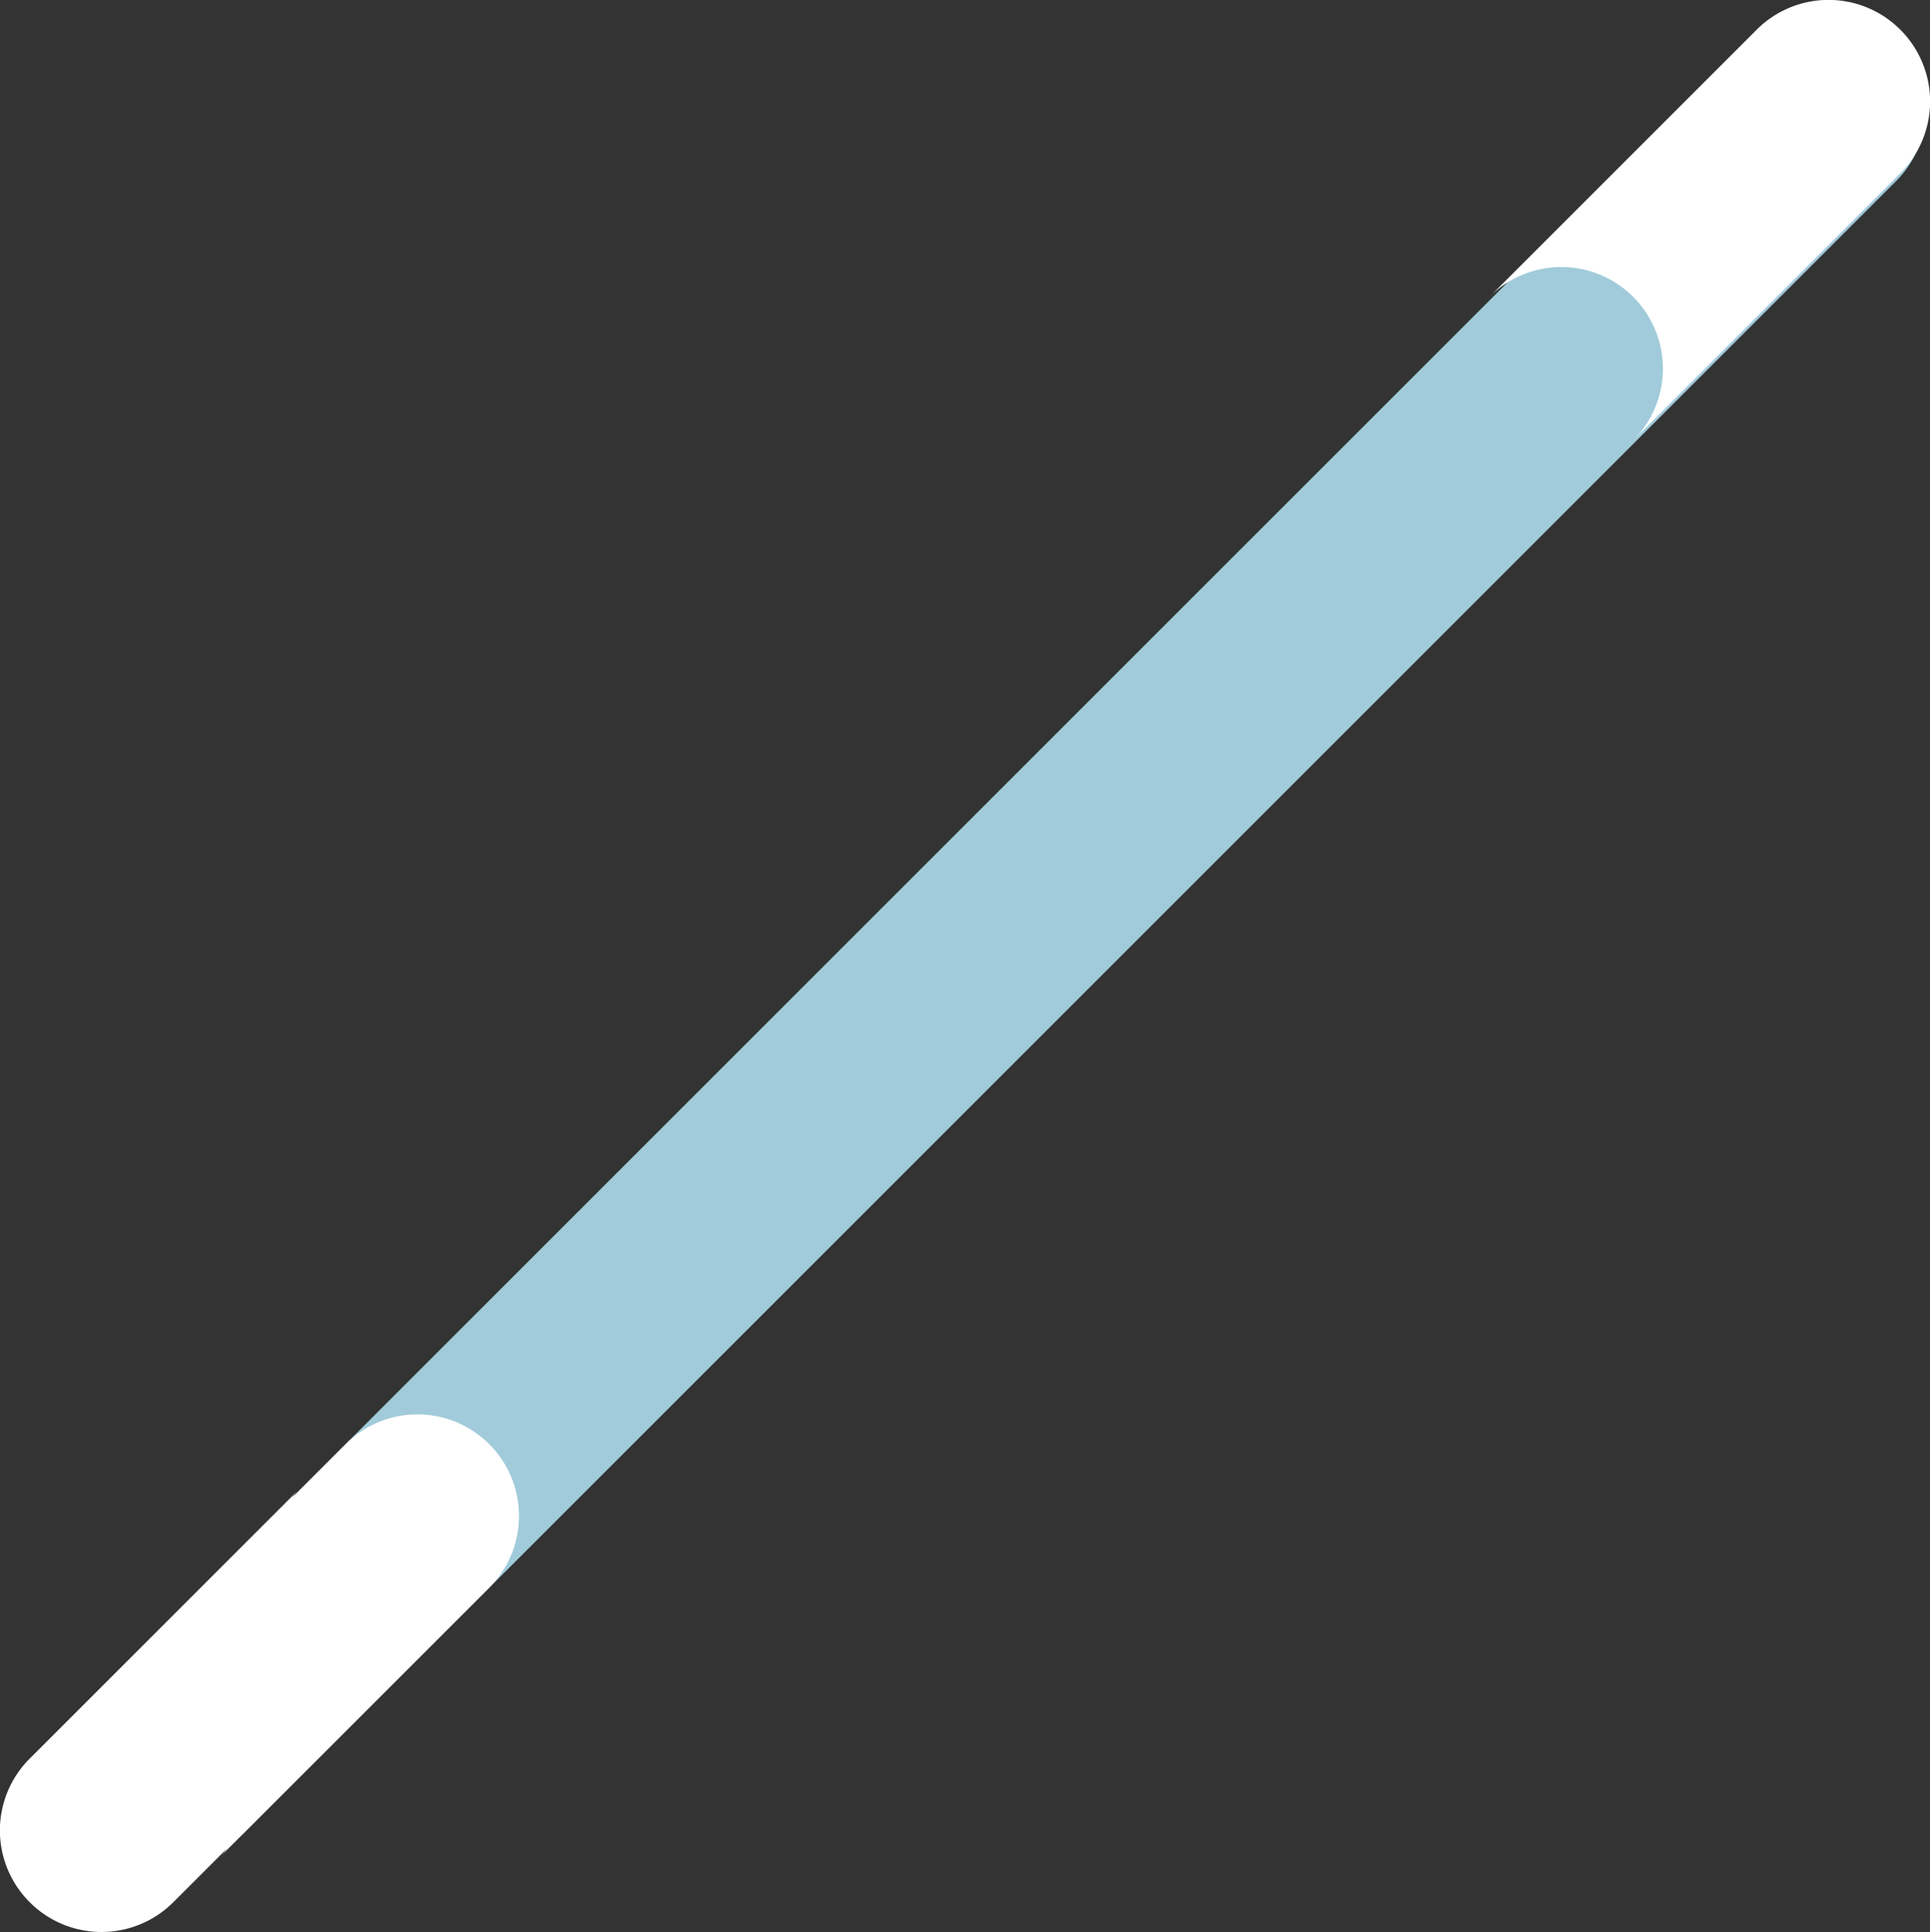
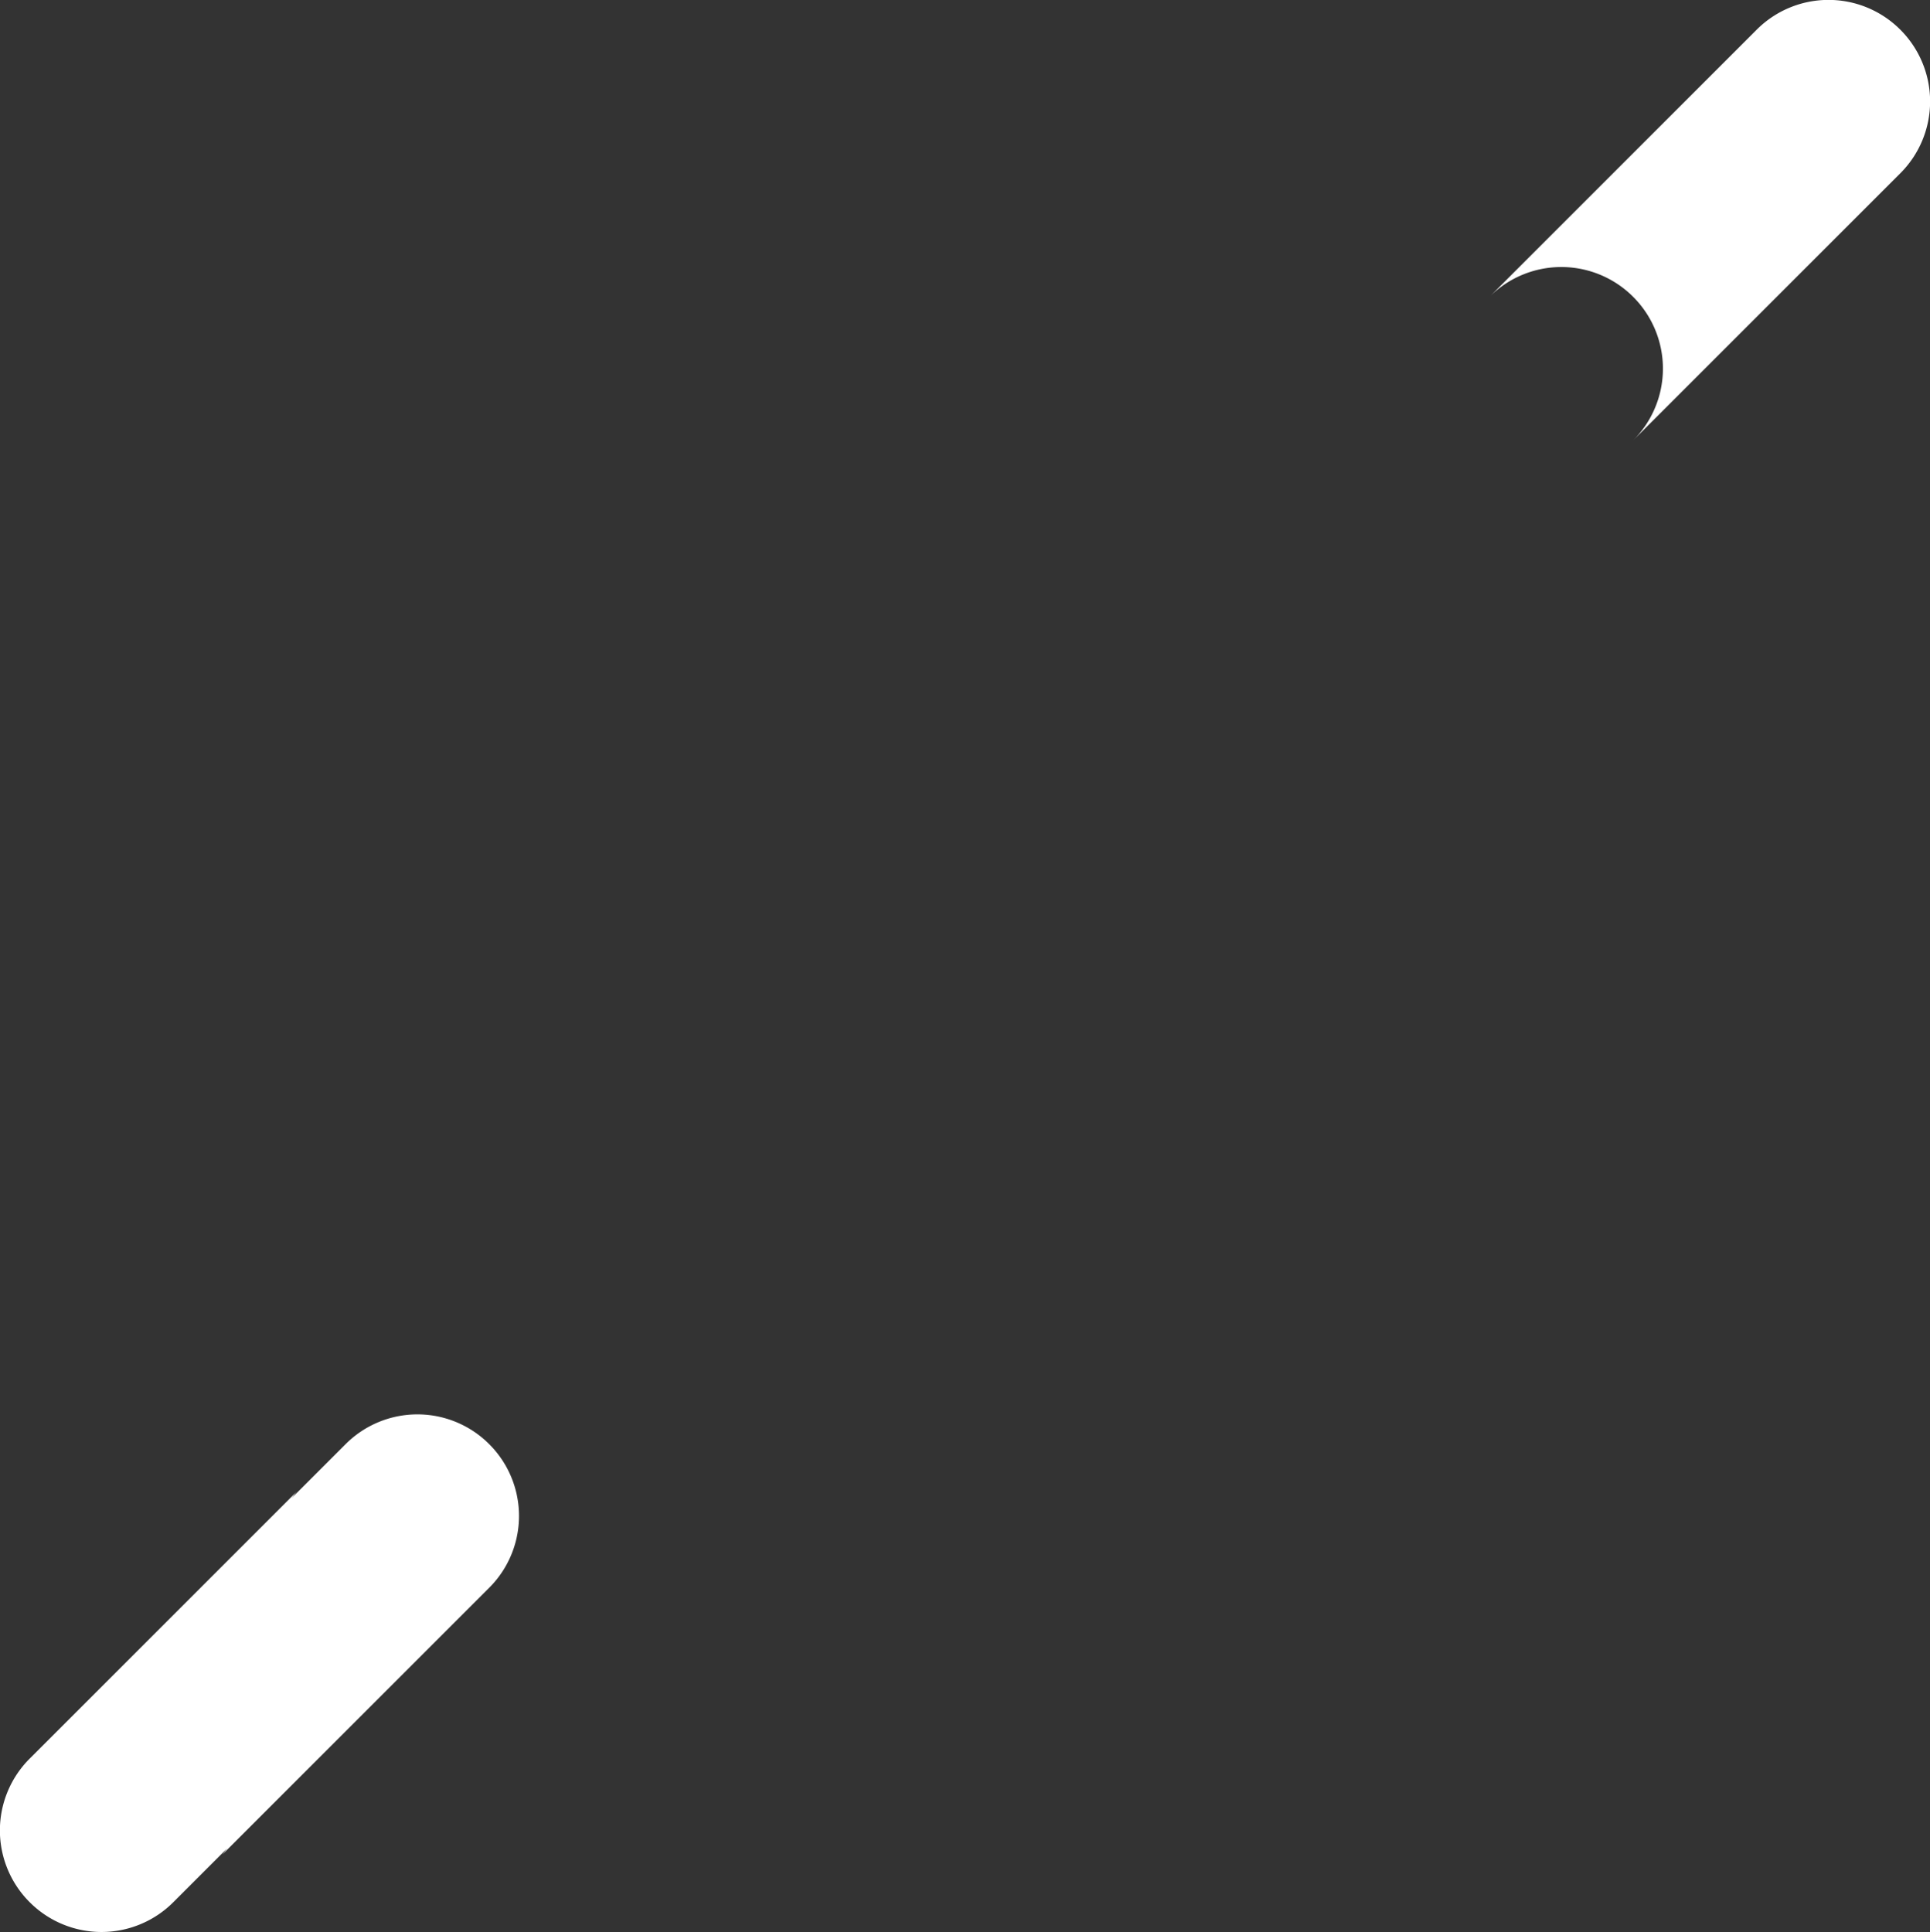
<svg xmlns="http://www.w3.org/2000/svg" data-name="Layer 2" viewBox="0 0 96.22 96.34">
  <rect x="0" y="0" width="96.22" height="96.34" fill="#333333" stroke="none" />
  <g data-name="Layer 1">
-     <path d="M94.53 1.87a5.058 5.058 0 0 0-7.16 0L5.09 84.15c-1.98 1.98-1.98 5.18 0 7.16s5.18 1.98 7.16 0L94.53 9.03a5.058 5.058 0 0 0 0-7.16Z" style="fill:#a1cbda;stroke-width:0" />
    <path d="M24.39 72.01a5.058 5.058 0 0 0-7.16 0l-2.71 2.71c.1-.11.18-.24.28-.35L1.48 87.69a5.058 5.058 0 0 0 0 7.16 5.058 5.058 0 0 0 7.16 0l2.71-2.71c-.1.11-.18.24-.28.35l13.32-13.32a5.058 5.058 0 0 0 0-7.16ZM94.74 1.48a5.058 5.058 0 0 0-7.16 0L74.26 14.8a5.058 5.058 0 0 1 7.16 0 5.058 5.058 0 0 1 0 7.16L94.74 8.64a5.058 5.058 0 0 0 0-7.16Z" style="fill:#fff;stroke-width:0" />
  </g>
</svg>